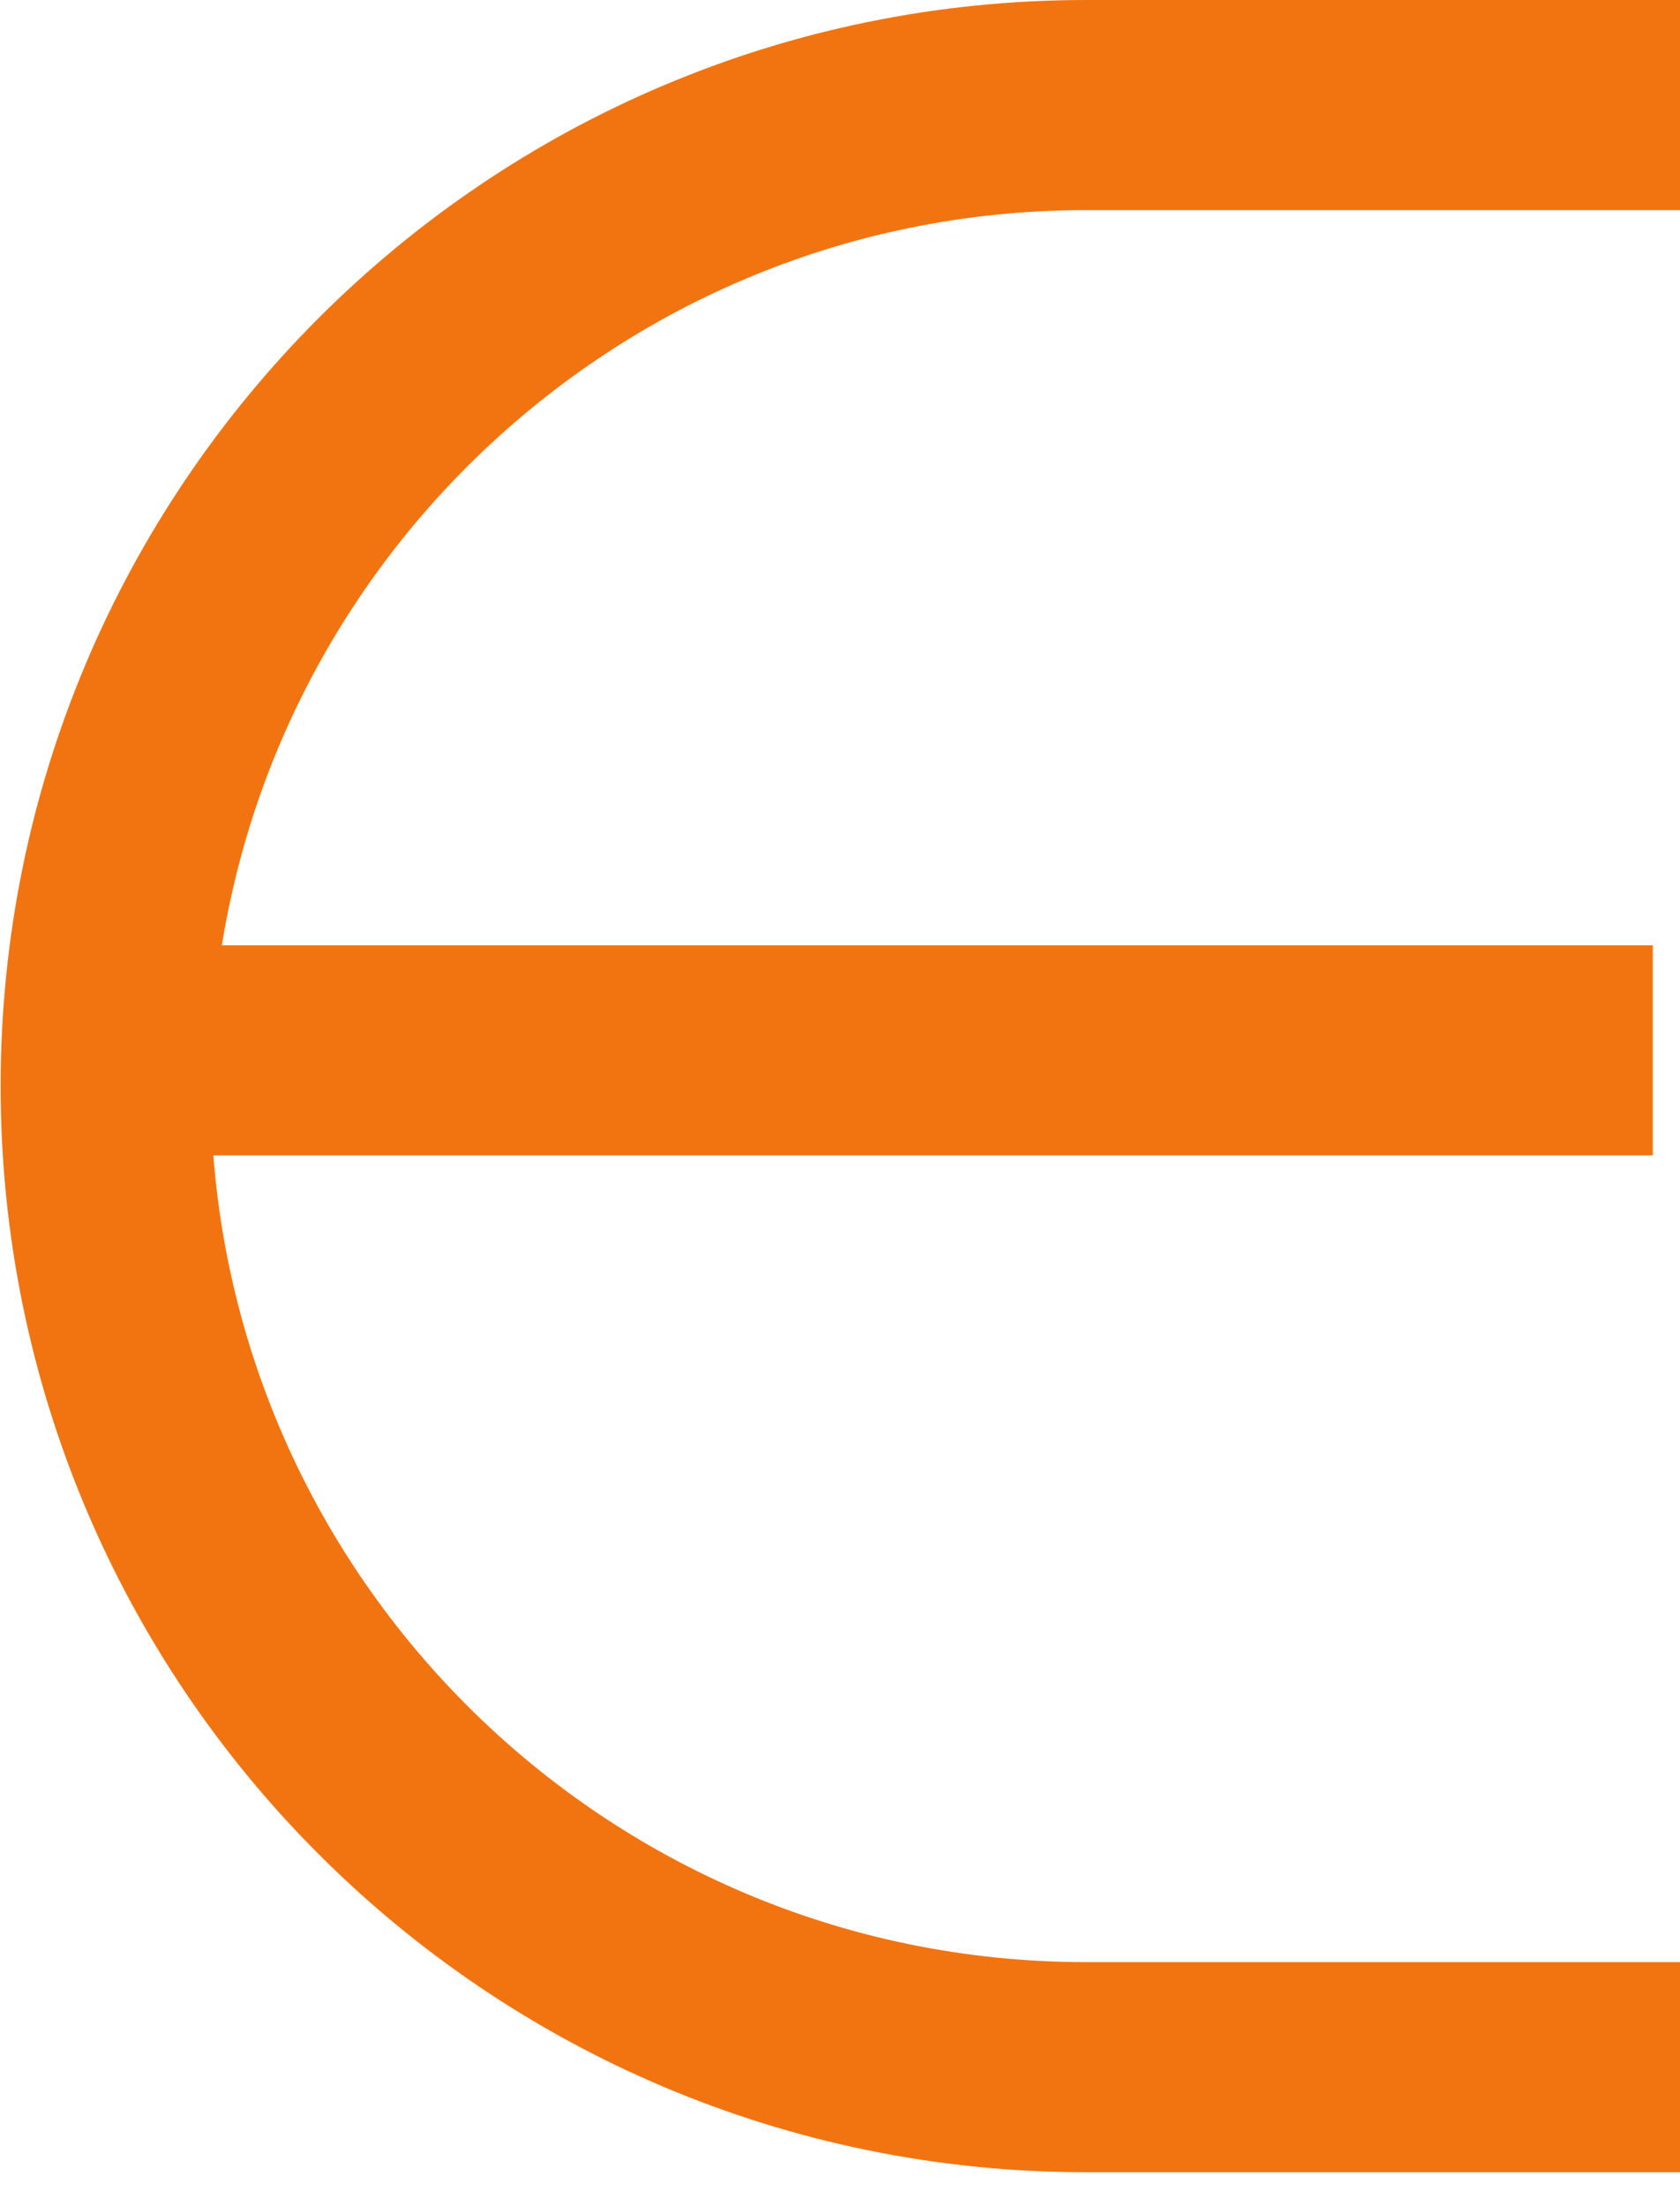
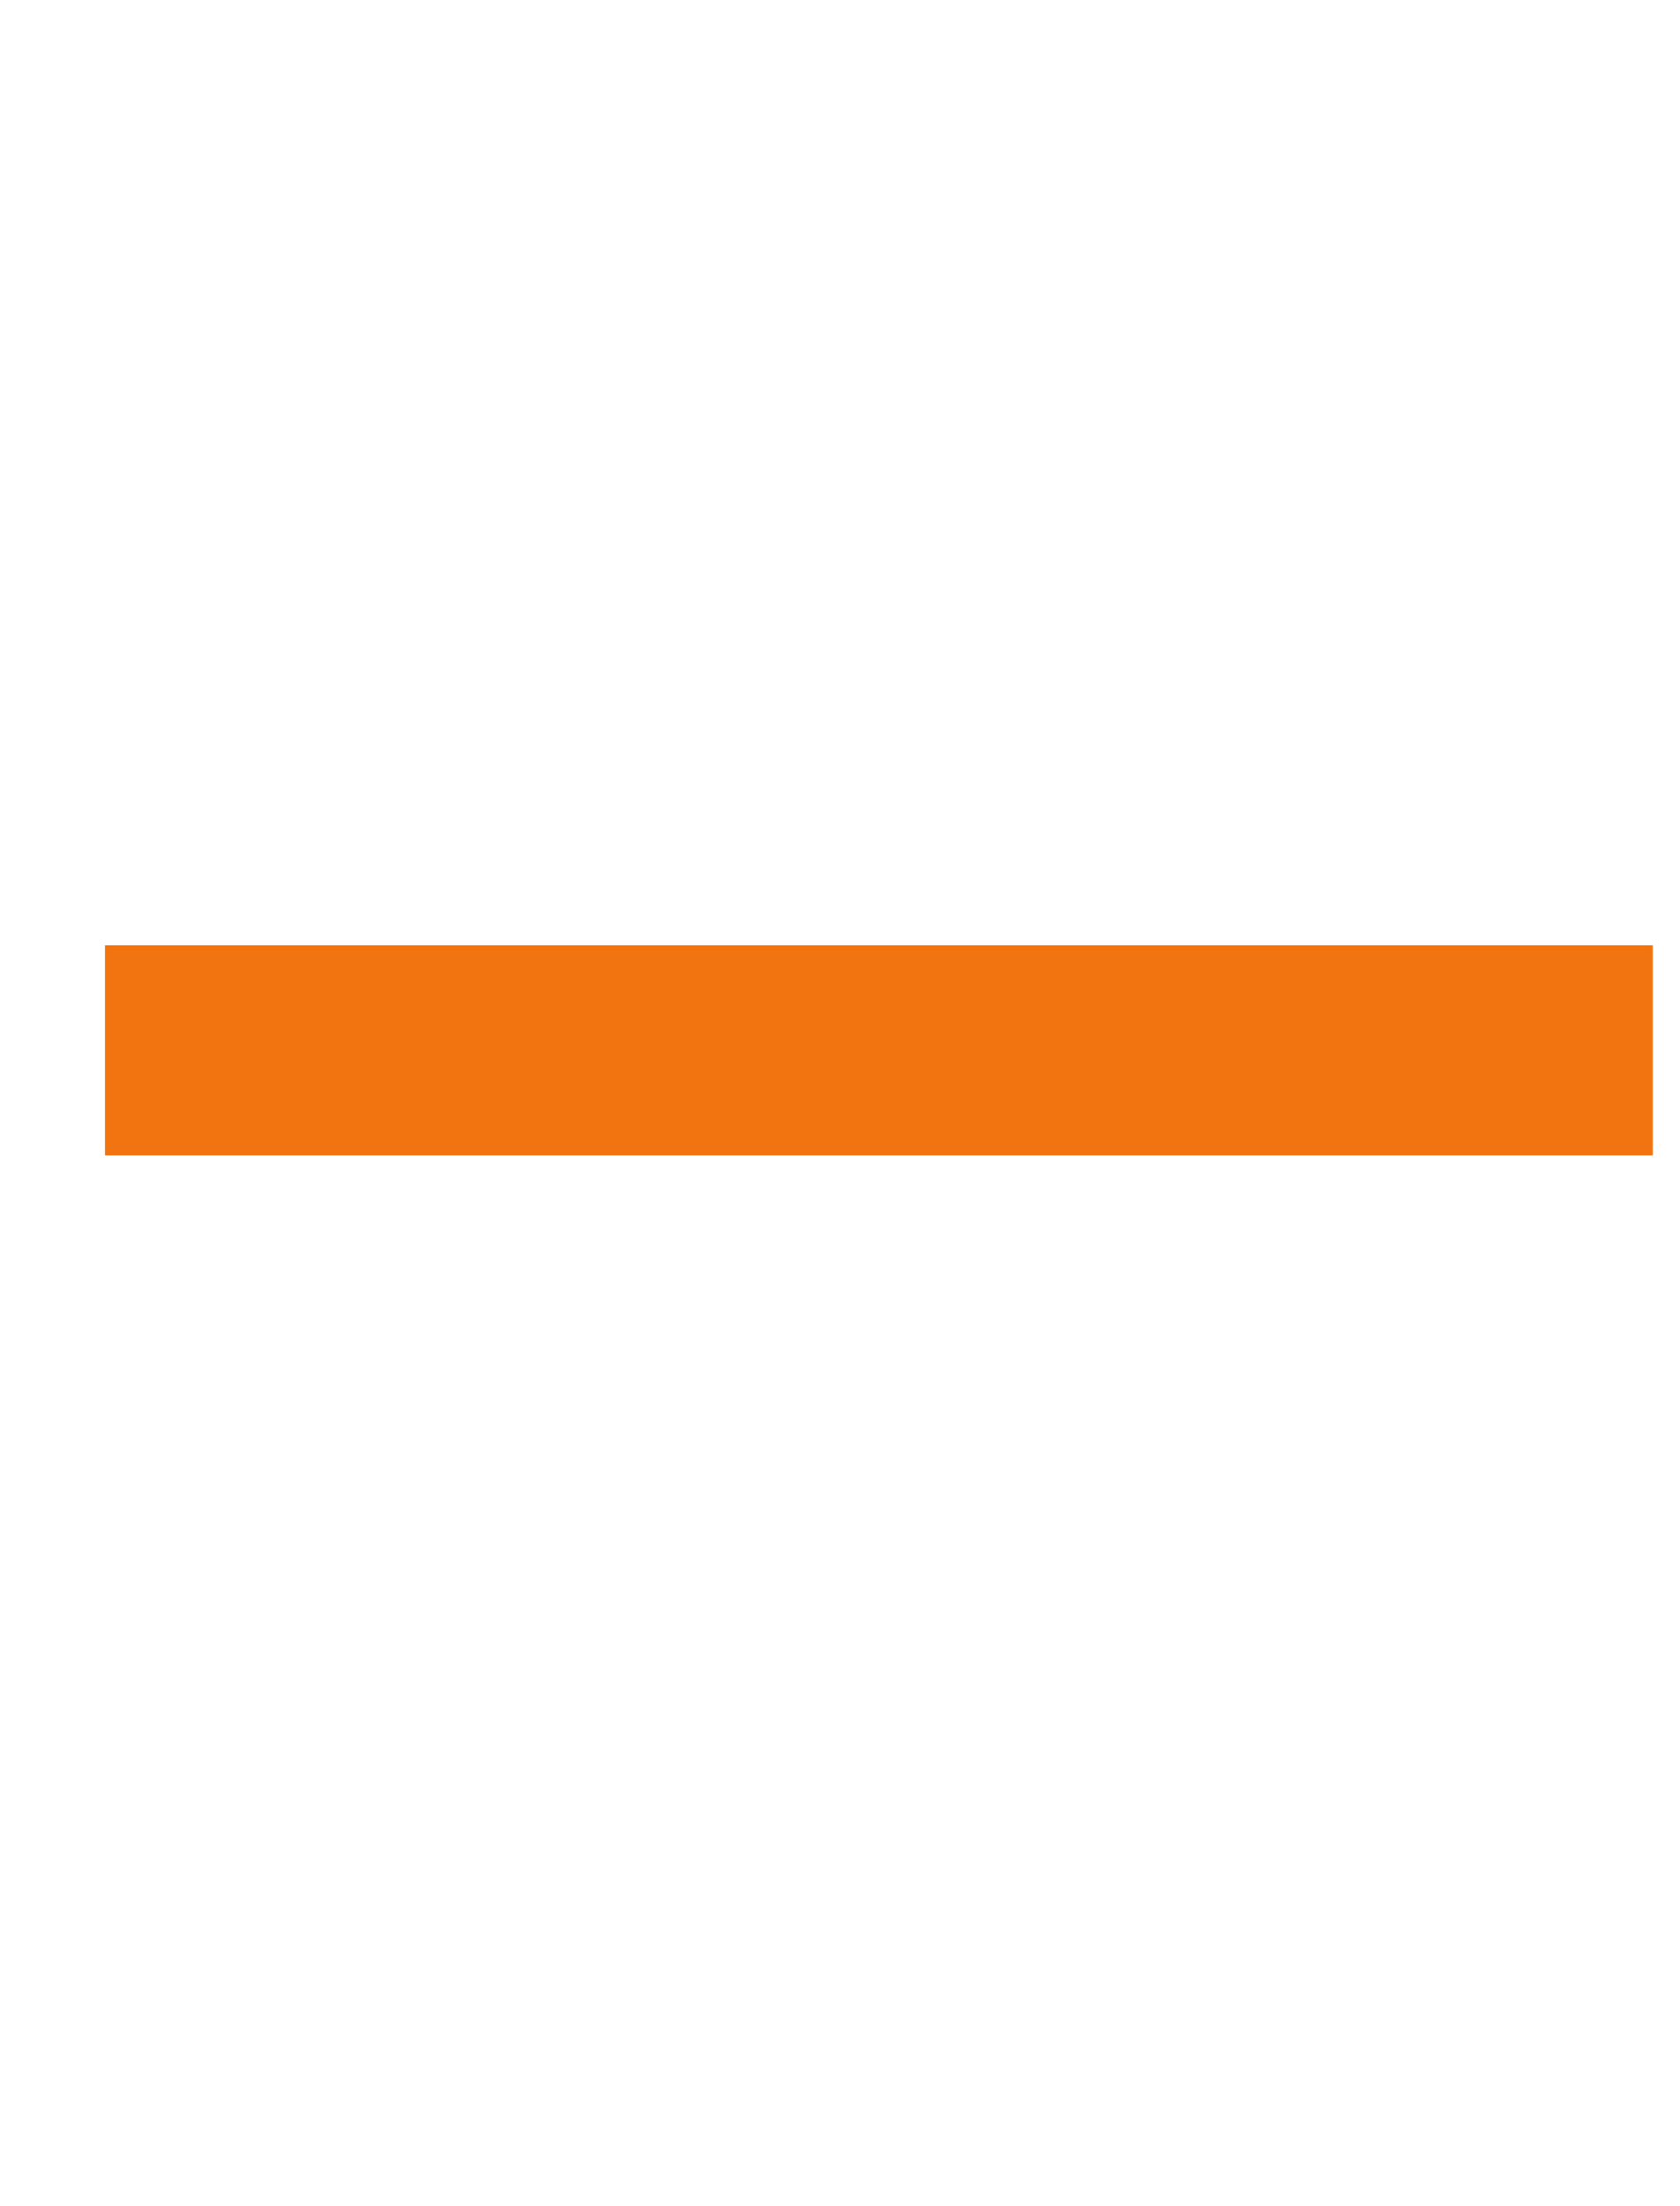
<svg xmlns="http://www.w3.org/2000/svg" width="16" height="21" viewBox="0 0 16 21" fill="none">
-   <path d="M16 1H10.344C5.187 1 1.006 5.181 1.006 10.338V10.338C1.006 15.496 5.187 19.677 10.344 19.677H16" stroke="#F27411" stroke-width="2" />
  <line x1="1" y1="9.998" x2="15.741" y2="9.998" stroke="#F27411" stroke-width="2" />
</svg>